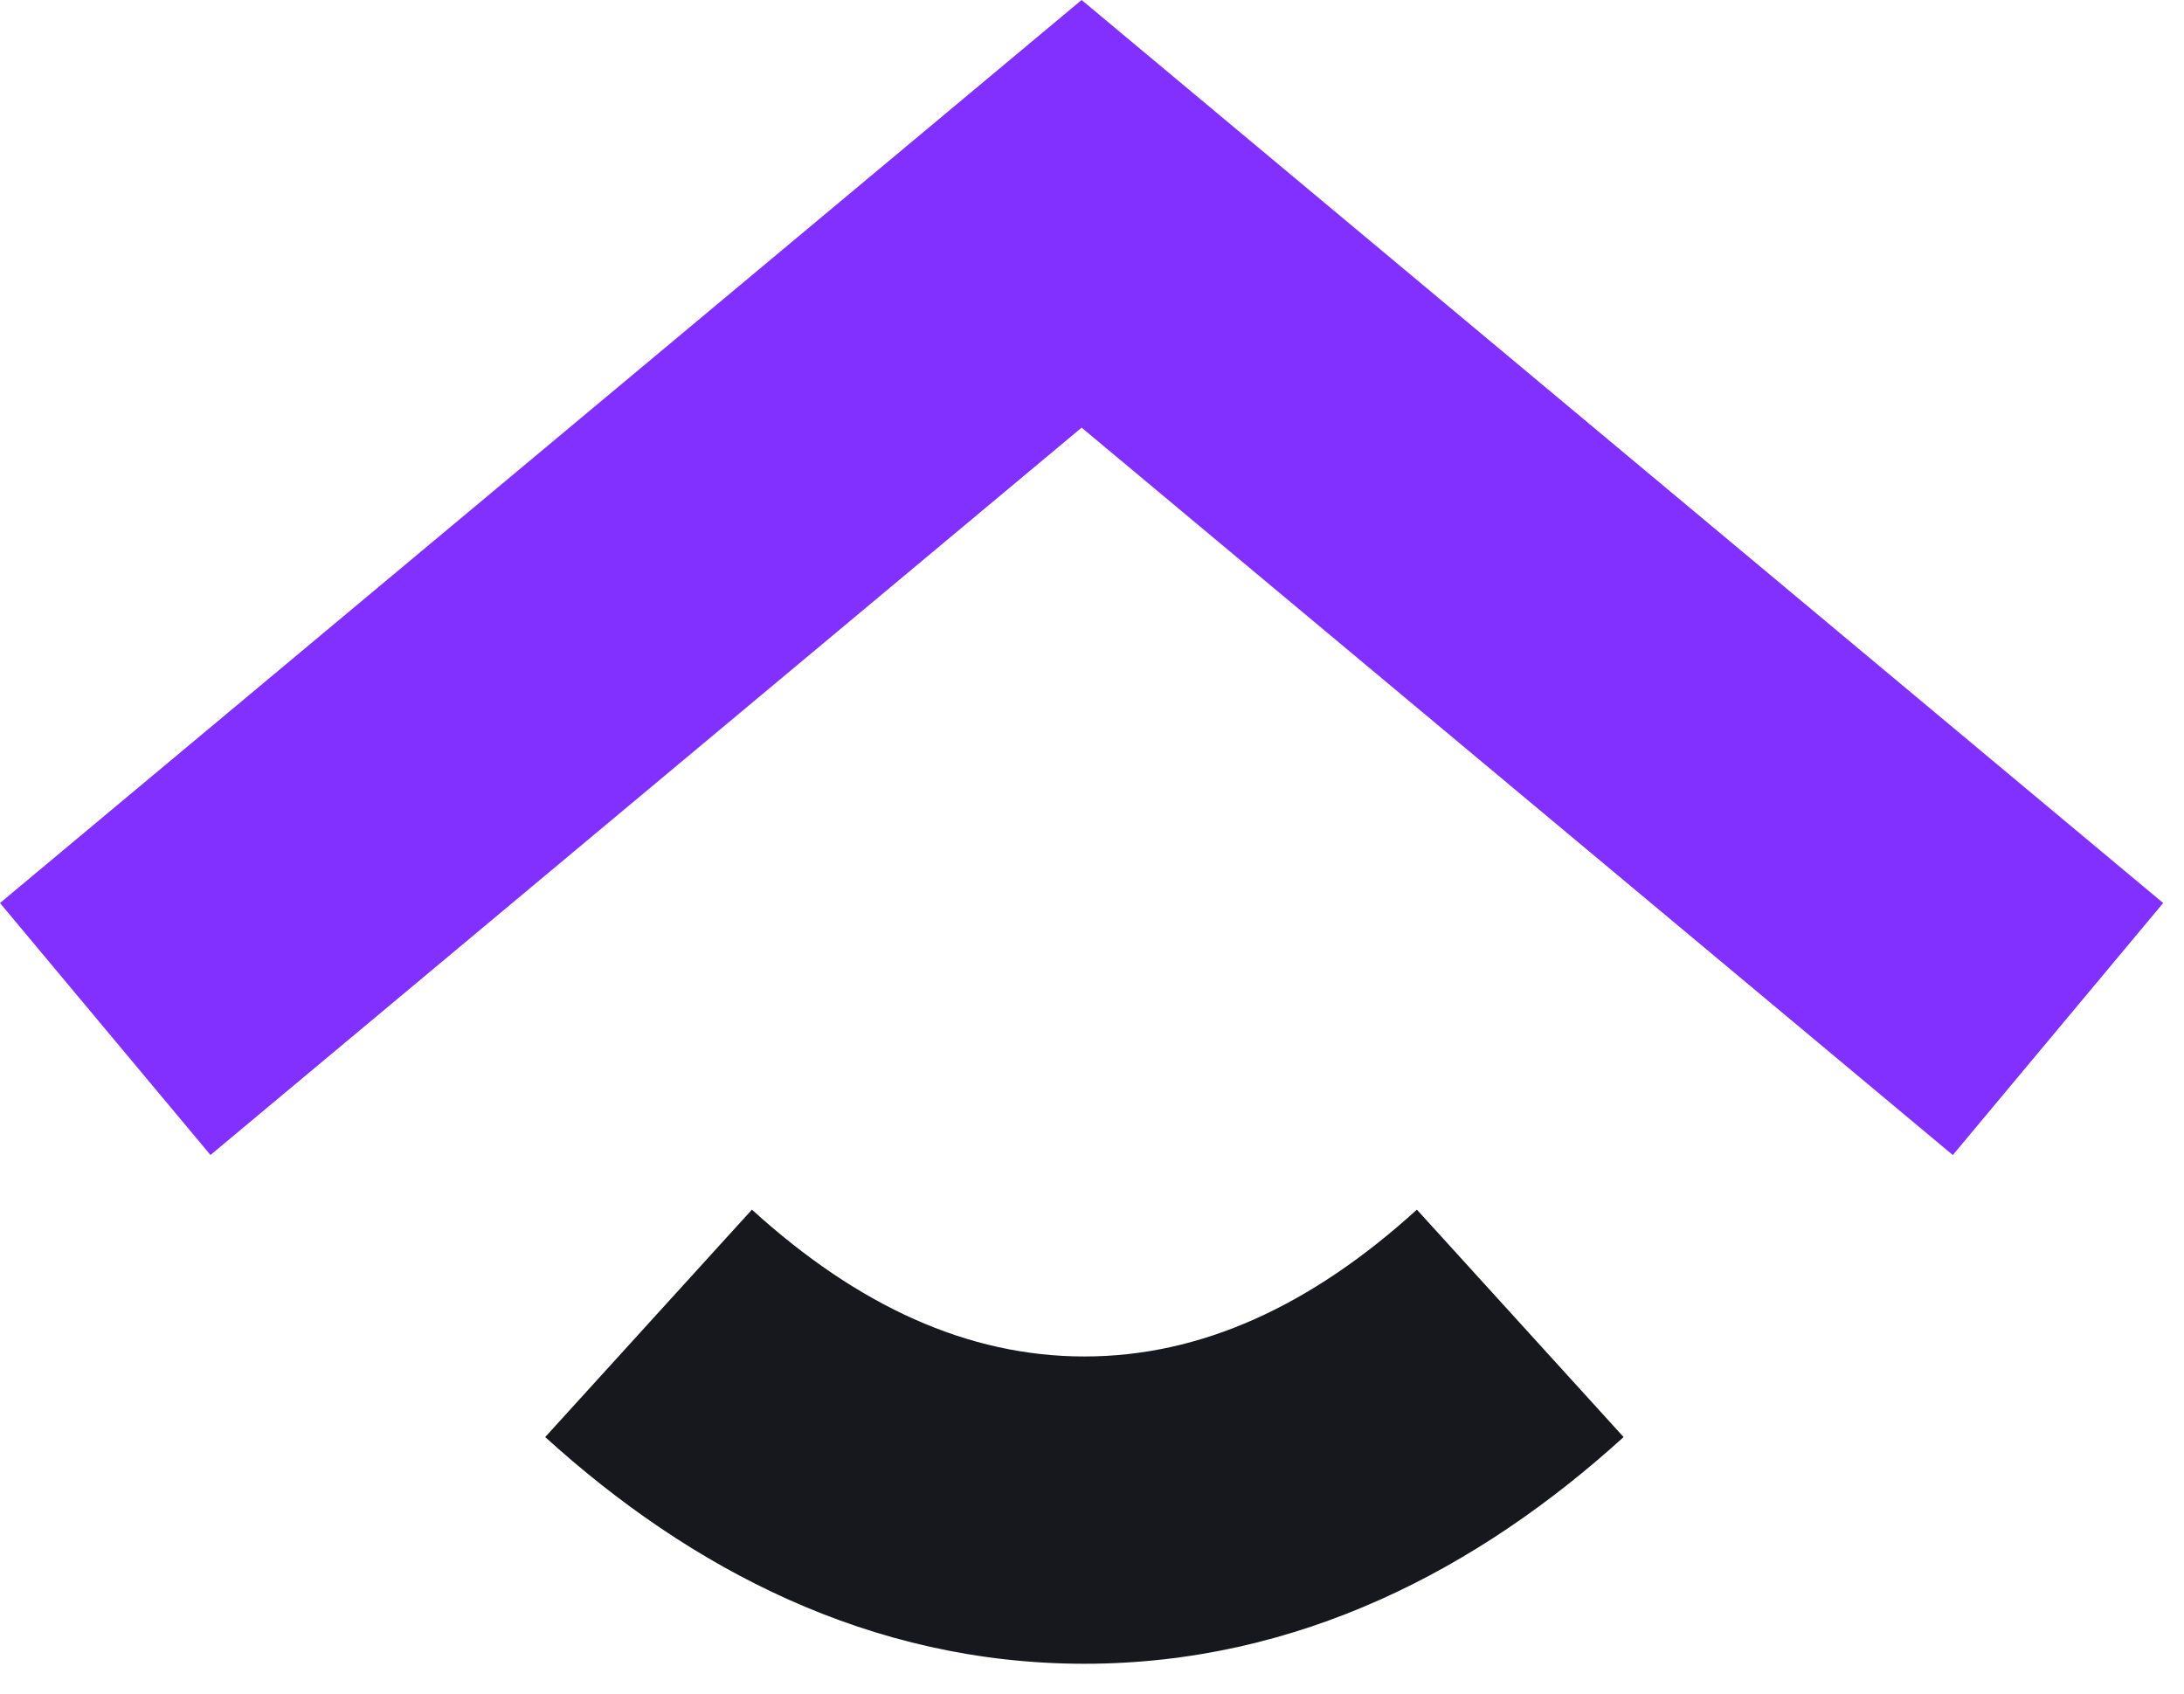
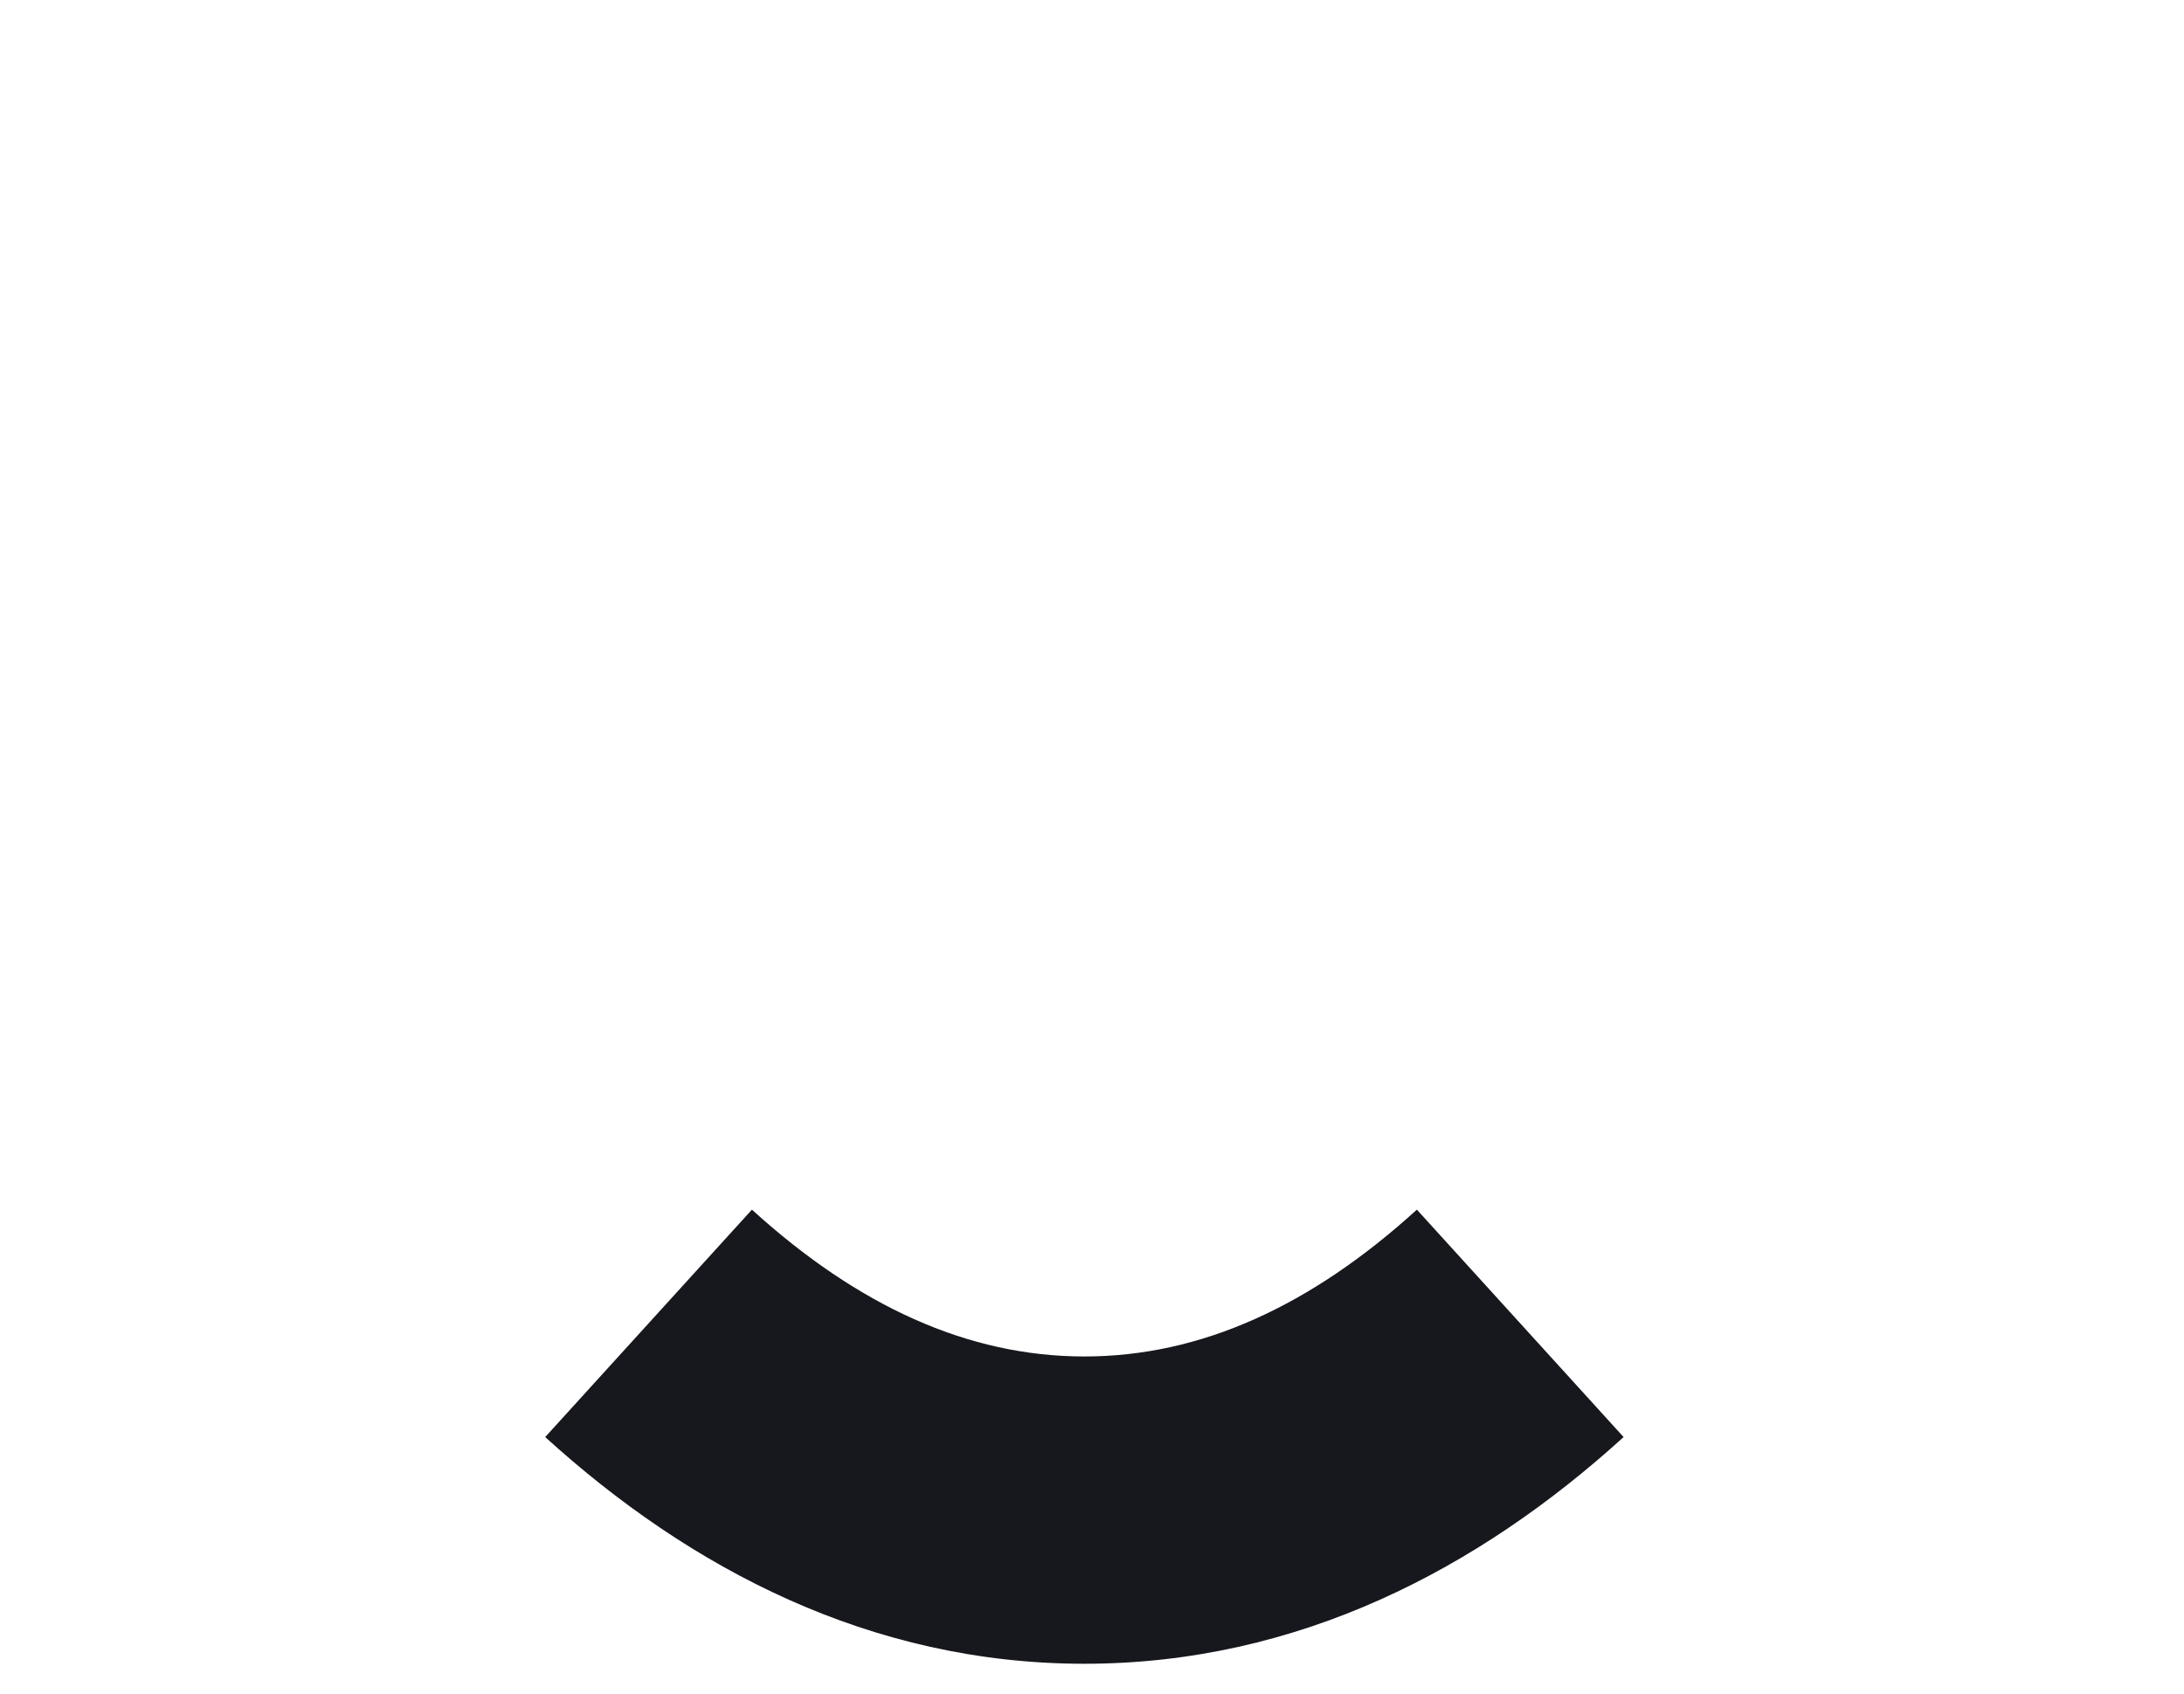
<svg xmlns="http://www.w3.org/2000/svg" width="49" height="38" viewBox="0 0 49 38" fill="none">
  <path d="M24.329 37.326C19.527 37.326 15.477 35.189 12.232 32.24L16.87 27.138C19.245 29.297 21.714 30.432 24.329 30.432C26.945 30.432 29.414 29.297 31.789 27.138L36.427 32.24C33.182 35.189 29.132 37.326 24.329 37.326Z" fill="#17181D" />
-   <path d="M24.267 0L48.533 20.259L43.813 25.913L24.267 9.594L4.722 25.912L0 20.259L24.267 0Z" fill="#8230FF" />
</svg>